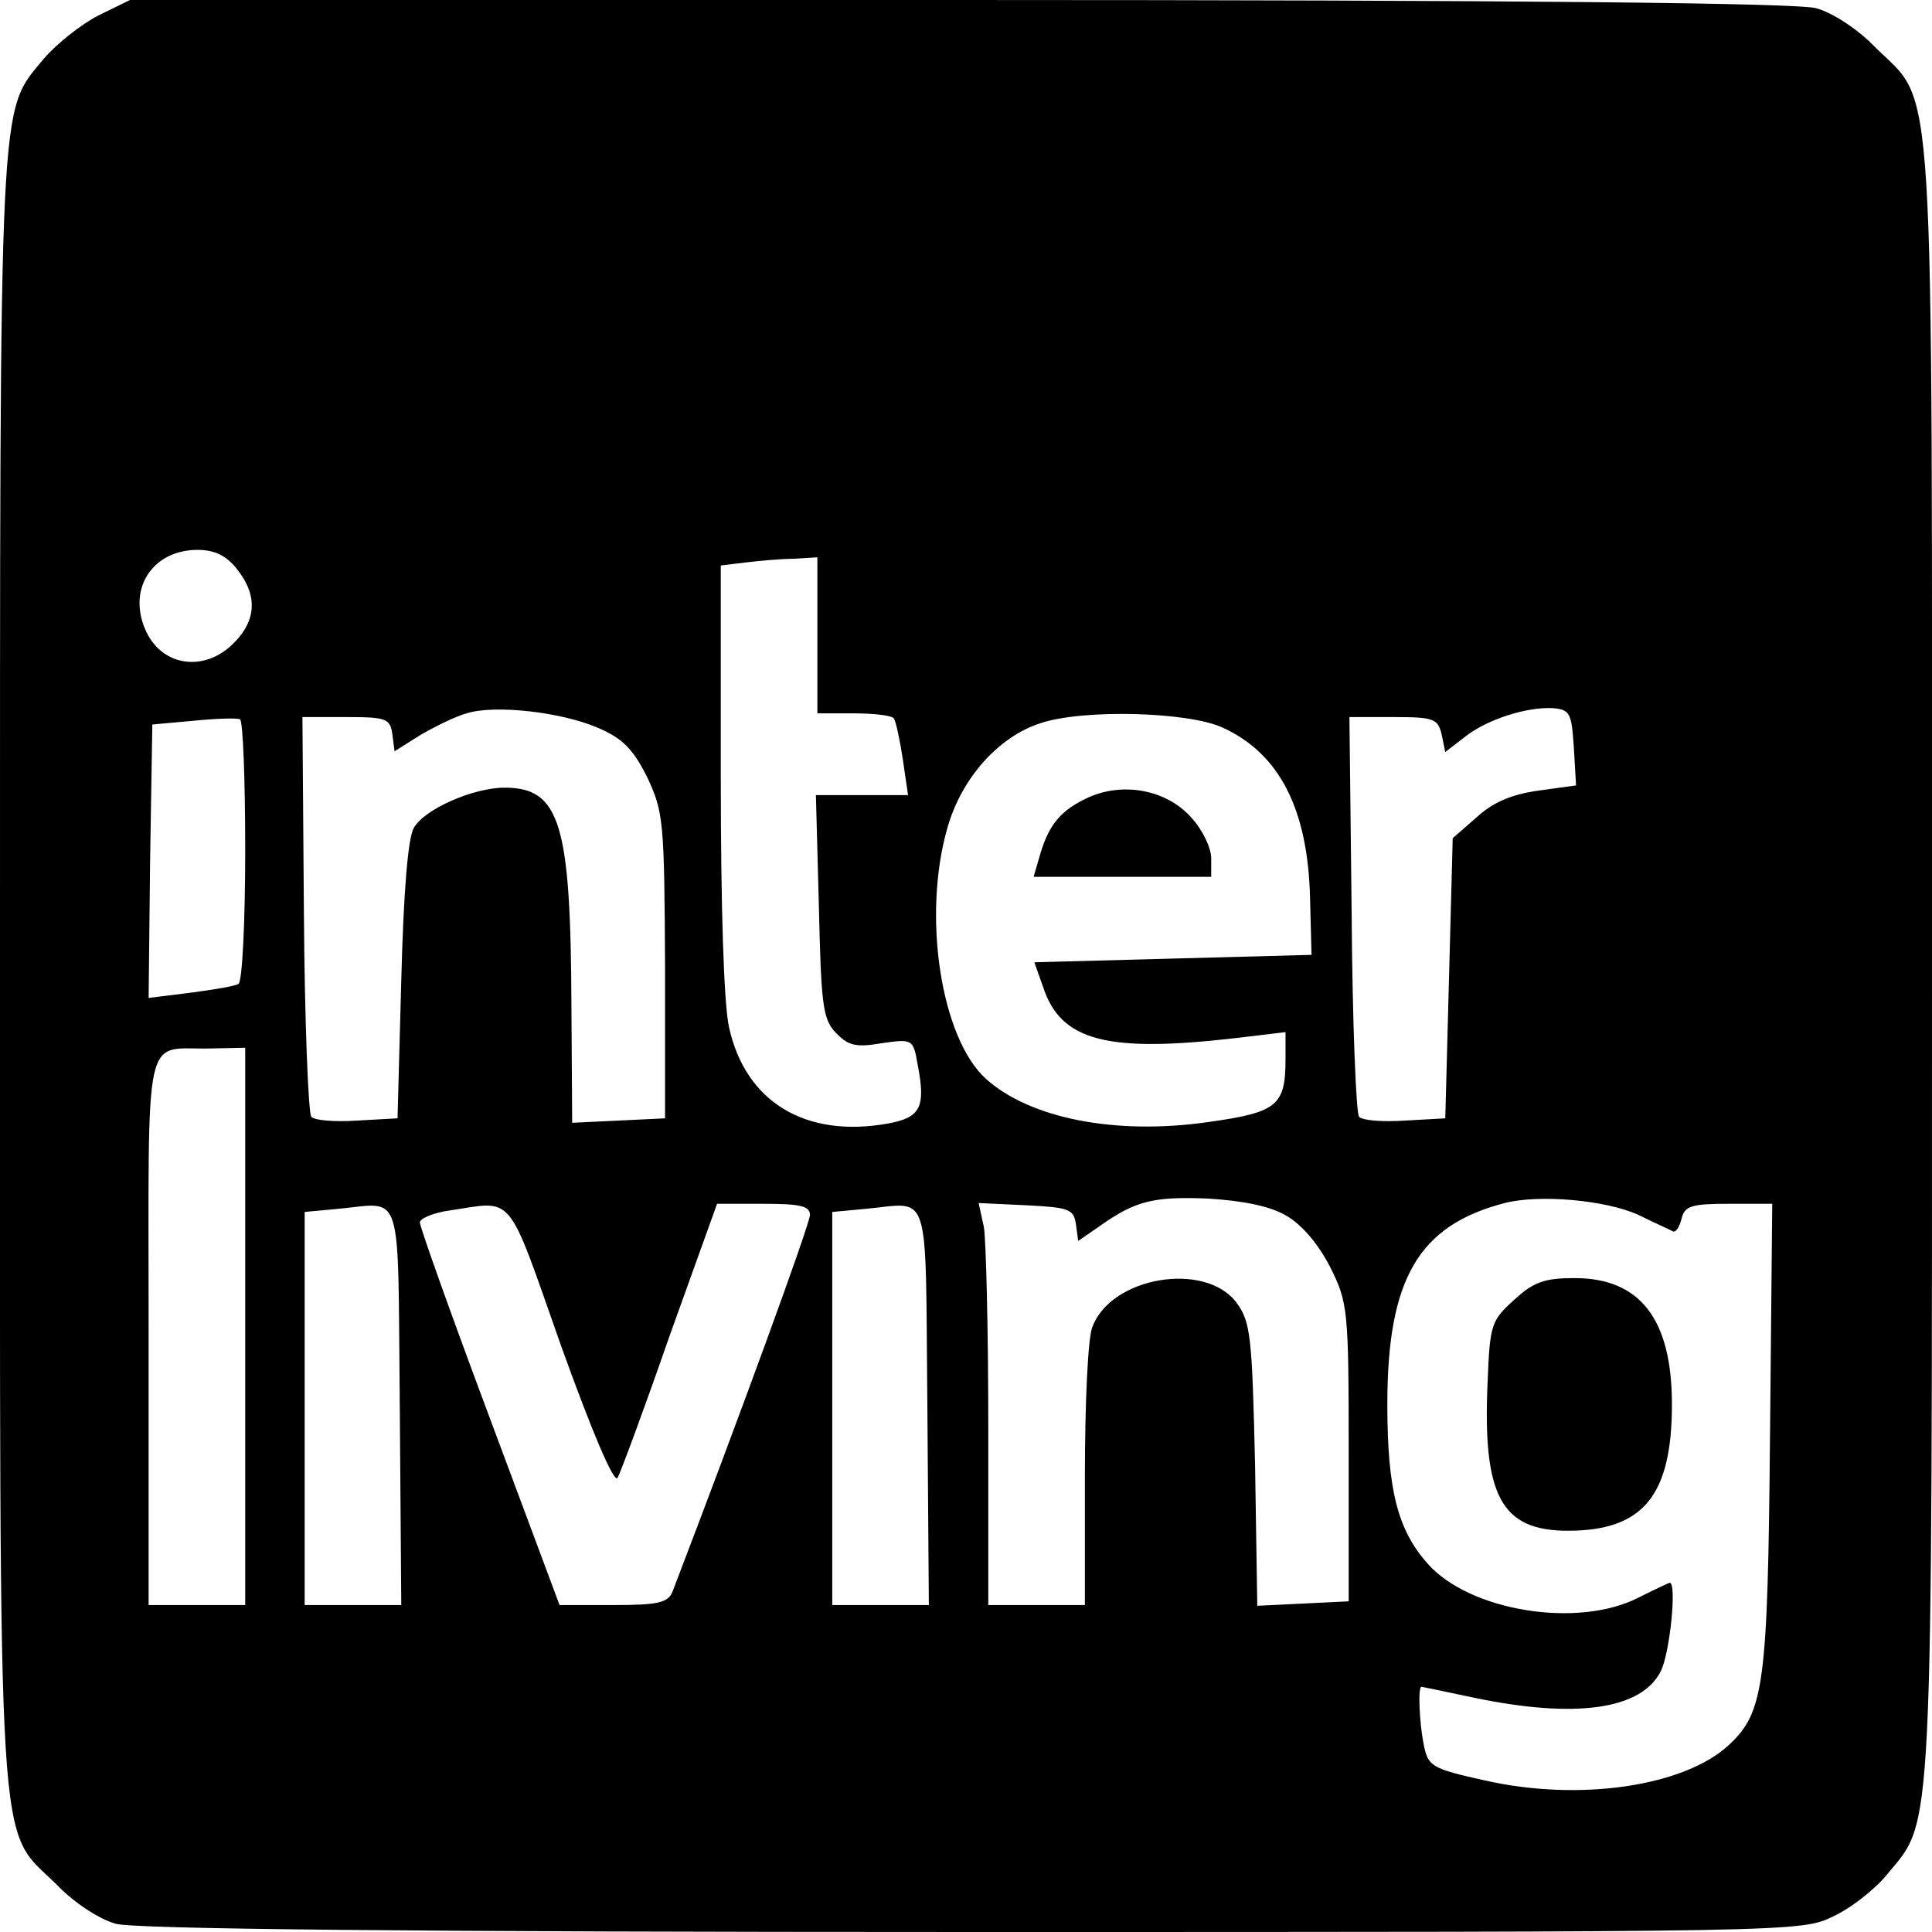
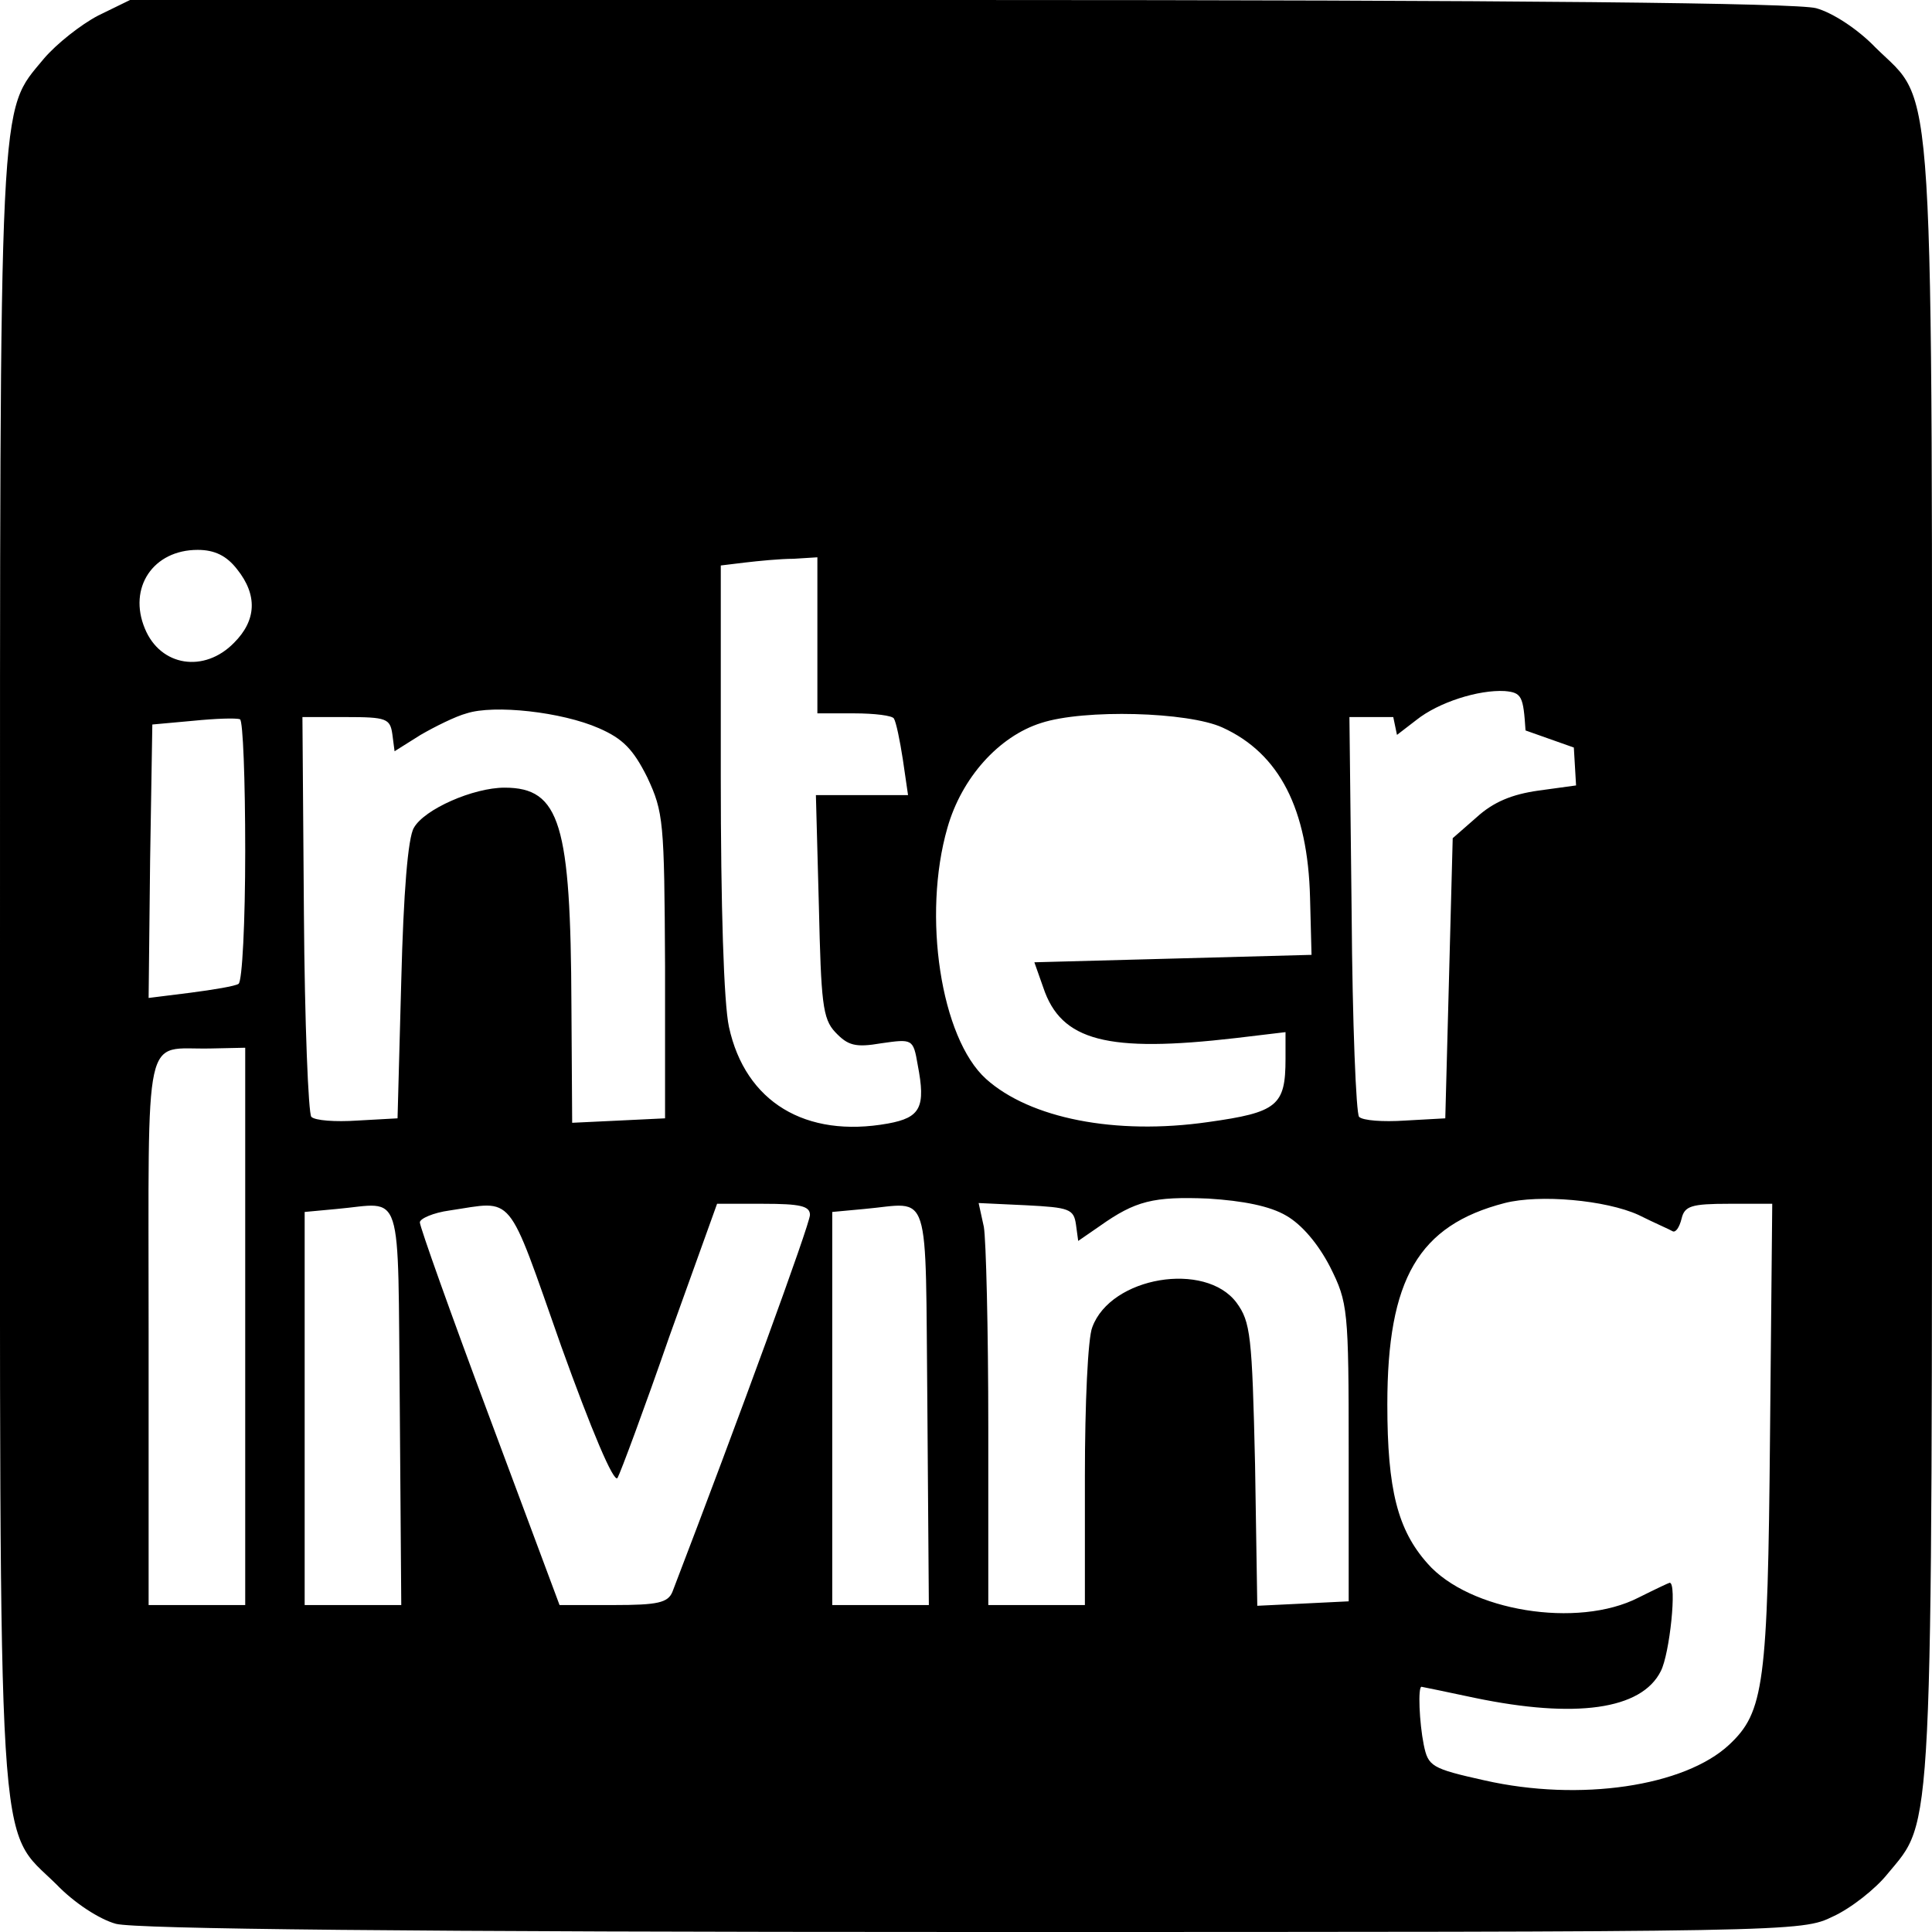
<svg xmlns="http://www.w3.org/2000/svg" version="1.0" width="260pt" height="260pt" viewBox="0 0 260 260" preserveAspectRatio="xMidYMid meet">
  <g transform="translate(0,260) scale(0.1,-0.1)" fill="#000000" stroke="none">
-     <path d="M132 2579 c-23 -12 -56 -38 -73 -58 -61 -74 -59 -29 -59 -1226 0 -1229 -5 -1151 76 -1231 24 -25 58 -47 80 -53 27 -7 393 -11 1153 -11 1110 0 1115 0 1158 21 24 11 57 37 73 57 62 75 60 30 60 1227 0 1229 5 1151 -76 1231 -24 25 -58 47 -80 53 -27 7 -393 11 -1154 11 l-1115 0 -43 -21z m187 -745 c28 -35 26 -69 -4 -99 -40 -41 -99 -32 -120 19 -23 55 11 106 71 106 23 0 39 -8 53 -26z m781 -89 l0 -105 49 0 c28 0 52 -3 54 -7 3 -5 8 -29 12 -55 l7 -48 -62 0 -62 0 4 -149 c3 -130 5 -152 22 -170 17 -18 27 -21 62 -15 42 6 43 6 49 -29 11 -57 4 -71 -40 -79 -111 -20 -192 29 -214 130 -7 32 -11 163 -11 337 l0 284 33 4 c17 2 47 5 65 5 l32 2 0 -105z m-294 -125 c32 -14 46 -28 65 -66 22 -47 23 -59 24 -254 l0 -205 -62 -3 -63 -3 -1 158 c-1 244 -15 293 -90 293 -42 0 -108 -29 -122 -54 -8 -13 -14 -87 -17 -206 l-5 -185 -54 -3 c-30 -2 -57 0 -62 5 -4 4 -9 127 -10 273 l-2 265 59 0 c54 0 59 -2 62 -23 l3 -23 35 22 c19 11 47 25 62 29 37 12 128 2 178 -20z m1312 -26 l3 -51 -51 -7 c-35 -5 -60 -15 -83 -36 l-32 -28 -5 -189 -5 -188 -54 -3 c-30 -2 -57 0 -62 5 -4 4 -9 127 -10 273 l-3 265 59 0 c54 0 60 -2 65 -23 l5 -24 26 20 c30 24 84 41 119 39 23 -2 25 -7 28 -53z m-1788 -139 c0 -96 -4 -176 -9 -179 -4 -3 -34 -8 -65 -12 l-56 -7 2 184 3 184 55 5 c30 3 58 4 63 2 4 -2 7 -81 7 -177z m1315 166 c77 -35 115 -110 118 -229 l2 -77 -186 -5 -187 -5 12 -34 c24 -72 86 -88 259 -68 l67 8 0 -36 c0 -63 -11 -72 -104 -85 -125 -18 -240 5 -299 58 -61 55 -86 220 -52 338 19 67 69 123 126 141 58 19 198 15 244 -6z m-1315 -806 l0 -375 -65 0 -65 0 0 369 c0 416 -8 378 83 380 l47 1 0 -375z m1401 149 c21 -12 43 -38 59 -69 24 -48 25 -57 25 -250 l0 -200 -61 -3 -62 -3 -3 190 c-4 174 -6 192 -25 218 -42 56 -169 35 -194 -33 -6 -14 -10 -104 -10 -200 l0 -174 -65 0 -65 0 0 239 c0 131 -3 253 -6 270 l-7 32 64 -3 c58 -3 64 -5 67 -26 l3 -22 29 20 c48 34 72 40 146 37 47 -3 83 -10 105 -23z m474 1 c22 -11 43 -20 46 -22 4 -2 9 5 12 17 4 17 13 20 64 20 l58 0 -3 -312 c-3 -335 -8 -372 -55 -416 -60 -56 -201 -77 -329 -48 -72 16 -76 19 -82 48 -6 30 -8 78 -3 78 1 0 34 -7 72 -15 135 -28 224 -16 250 36 12 23 22 119 12 119 -1 0 -20 -9 -42 -20 -82 -42 -228 -18 -284 46 -40 45 -54 99 -54 214 0 169 42 241 158 271 47 12 136 4 180 -16z m-1667 -257 l2 -268 -65 0 -65 0 0 264 0 265 43 4 c91 8 82 36 85 -265z m217 81 c41 -114 71 -185 76 -178 4 7 36 93 70 191 l64 178 62 0 c50 0 63 -3 63 -15 0 -12 -96 -275 -185 -507 -6 -15 -20 -18 -79 -18 l-73 0 -94 252 c-52 139 -94 257 -94 263 0 5 18 13 40 16 88 13 76 28 150 -182z m493 -81 l2 -268 -65 0 -65 0 0 264 0 265 43 4 c91 8 82 36 85 -265z" />
-     <path d="M1465 1527 c-37 -17 -53 -36 -65 -76 l-9 -31 120 0 119 0 0 25 c0 14 -12 39 -27 55 -33 37 -91 48 -138 27z" />
-     <path d="M2038 851 c-31 -28 -33 -33 -36 -110 -7 -154 18 -201 108 -201 101 0 140 47 140 170 0 115 -43 170 -131 170 -40 0 -55 -5 -81 -29z" />
+     <path d="M132 2579 c-23 -12 -56 -38 -73 -58 -61 -74 -59 -29 -59 -1226 0 -1229 -5 -1151 76 -1231 24 -25 58 -47 80 -53 27 -7 393 -11 1153 -11 1110 0 1115 0 1158 21 24 11 57 37 73 57 62 75 60 30 60 1227 0 1229 5 1151 -76 1231 -24 25 -58 47 -80 53 -27 7 -393 11 -1154 11 l-1115 0 -43 -21z m187 -745 c28 -35 26 -69 -4 -99 -40 -41 -99 -32 -120 19 -23 55 11 106 71 106 23 0 39 -8 53 -26z m781 -89 l0 -105 49 0 c28 0 52 -3 54 -7 3 -5 8 -29 12 -55 l7 -48 -62 0 -62 0 4 -149 c3 -130 5 -152 22 -170 17 -18 27 -21 62 -15 42 6 43 6 49 -29 11 -57 4 -71 -40 -79 -111 -20 -192 29 -214 130 -7 32 -11 163 -11 337 l0 284 33 4 c17 2 47 5 65 5 l32 2 0 -105z m-294 -125 c32 -14 46 -28 65 -66 22 -47 23 -59 24 -254 l0 -205 -62 -3 -63 -3 -1 158 c-1 244 -15 293 -90 293 -42 0 -108 -29 -122 -54 -8 -13 -14 -87 -17 -206 l-5 -185 -54 -3 c-30 -2 -57 0 -62 5 -4 4 -9 127 -10 273 l-2 265 59 0 c54 0 59 -2 62 -23 l3 -23 35 22 c19 11 47 25 62 29 37 12 128 2 178 -20z m1312 -26 l3 -51 -51 -7 c-35 -5 -60 -15 -83 -36 l-32 -28 -5 -189 -5 -188 -54 -3 c-30 -2 -57 0 -62 5 -4 4 -9 127 -10 273 l-3 265 59 0 l5 -24 26 20 c30 24 84 41 119 39 23 -2 25 -7 28 -53z m-1788 -139 c0 -96 -4 -176 -9 -179 -4 -3 -34 -8 -65 -12 l-56 -7 2 184 3 184 55 5 c30 3 58 4 63 2 4 -2 7 -81 7 -177z m1315 166 c77 -35 115 -110 118 -229 l2 -77 -186 -5 -187 -5 12 -34 c24 -72 86 -88 259 -68 l67 8 0 -36 c0 -63 -11 -72 -104 -85 -125 -18 -240 5 -299 58 -61 55 -86 220 -52 338 19 67 69 123 126 141 58 19 198 15 244 -6z m-1315 -806 l0 -375 -65 0 -65 0 0 369 c0 416 -8 378 83 380 l47 1 0 -375z m1401 149 c21 -12 43 -38 59 -69 24 -48 25 -57 25 -250 l0 -200 -61 -3 -62 -3 -3 190 c-4 174 -6 192 -25 218 -42 56 -169 35 -194 -33 -6 -14 -10 -104 -10 -200 l0 -174 -65 0 -65 0 0 239 c0 131 -3 253 -6 270 l-7 32 64 -3 c58 -3 64 -5 67 -26 l3 -22 29 20 c48 34 72 40 146 37 47 -3 83 -10 105 -23z m474 1 c22 -11 43 -20 46 -22 4 -2 9 5 12 17 4 17 13 20 64 20 l58 0 -3 -312 c-3 -335 -8 -372 -55 -416 -60 -56 -201 -77 -329 -48 -72 16 -76 19 -82 48 -6 30 -8 78 -3 78 1 0 34 -7 72 -15 135 -28 224 -16 250 36 12 23 22 119 12 119 -1 0 -20 -9 -42 -20 -82 -42 -228 -18 -284 46 -40 45 -54 99 -54 214 0 169 42 241 158 271 47 12 136 4 180 -16z m-1667 -257 l2 -268 -65 0 -65 0 0 264 0 265 43 4 c91 8 82 36 85 -265z m217 81 c41 -114 71 -185 76 -178 4 7 36 93 70 191 l64 178 62 0 c50 0 63 -3 63 -15 0 -12 -96 -275 -185 -507 -6 -15 -20 -18 -79 -18 l-73 0 -94 252 c-52 139 -94 257 -94 263 0 5 18 13 40 16 88 13 76 28 150 -182z m493 -81 l2 -268 -65 0 -65 0 0 264 0 265 43 4 c91 8 82 36 85 -265z" />
  </g>
</svg>